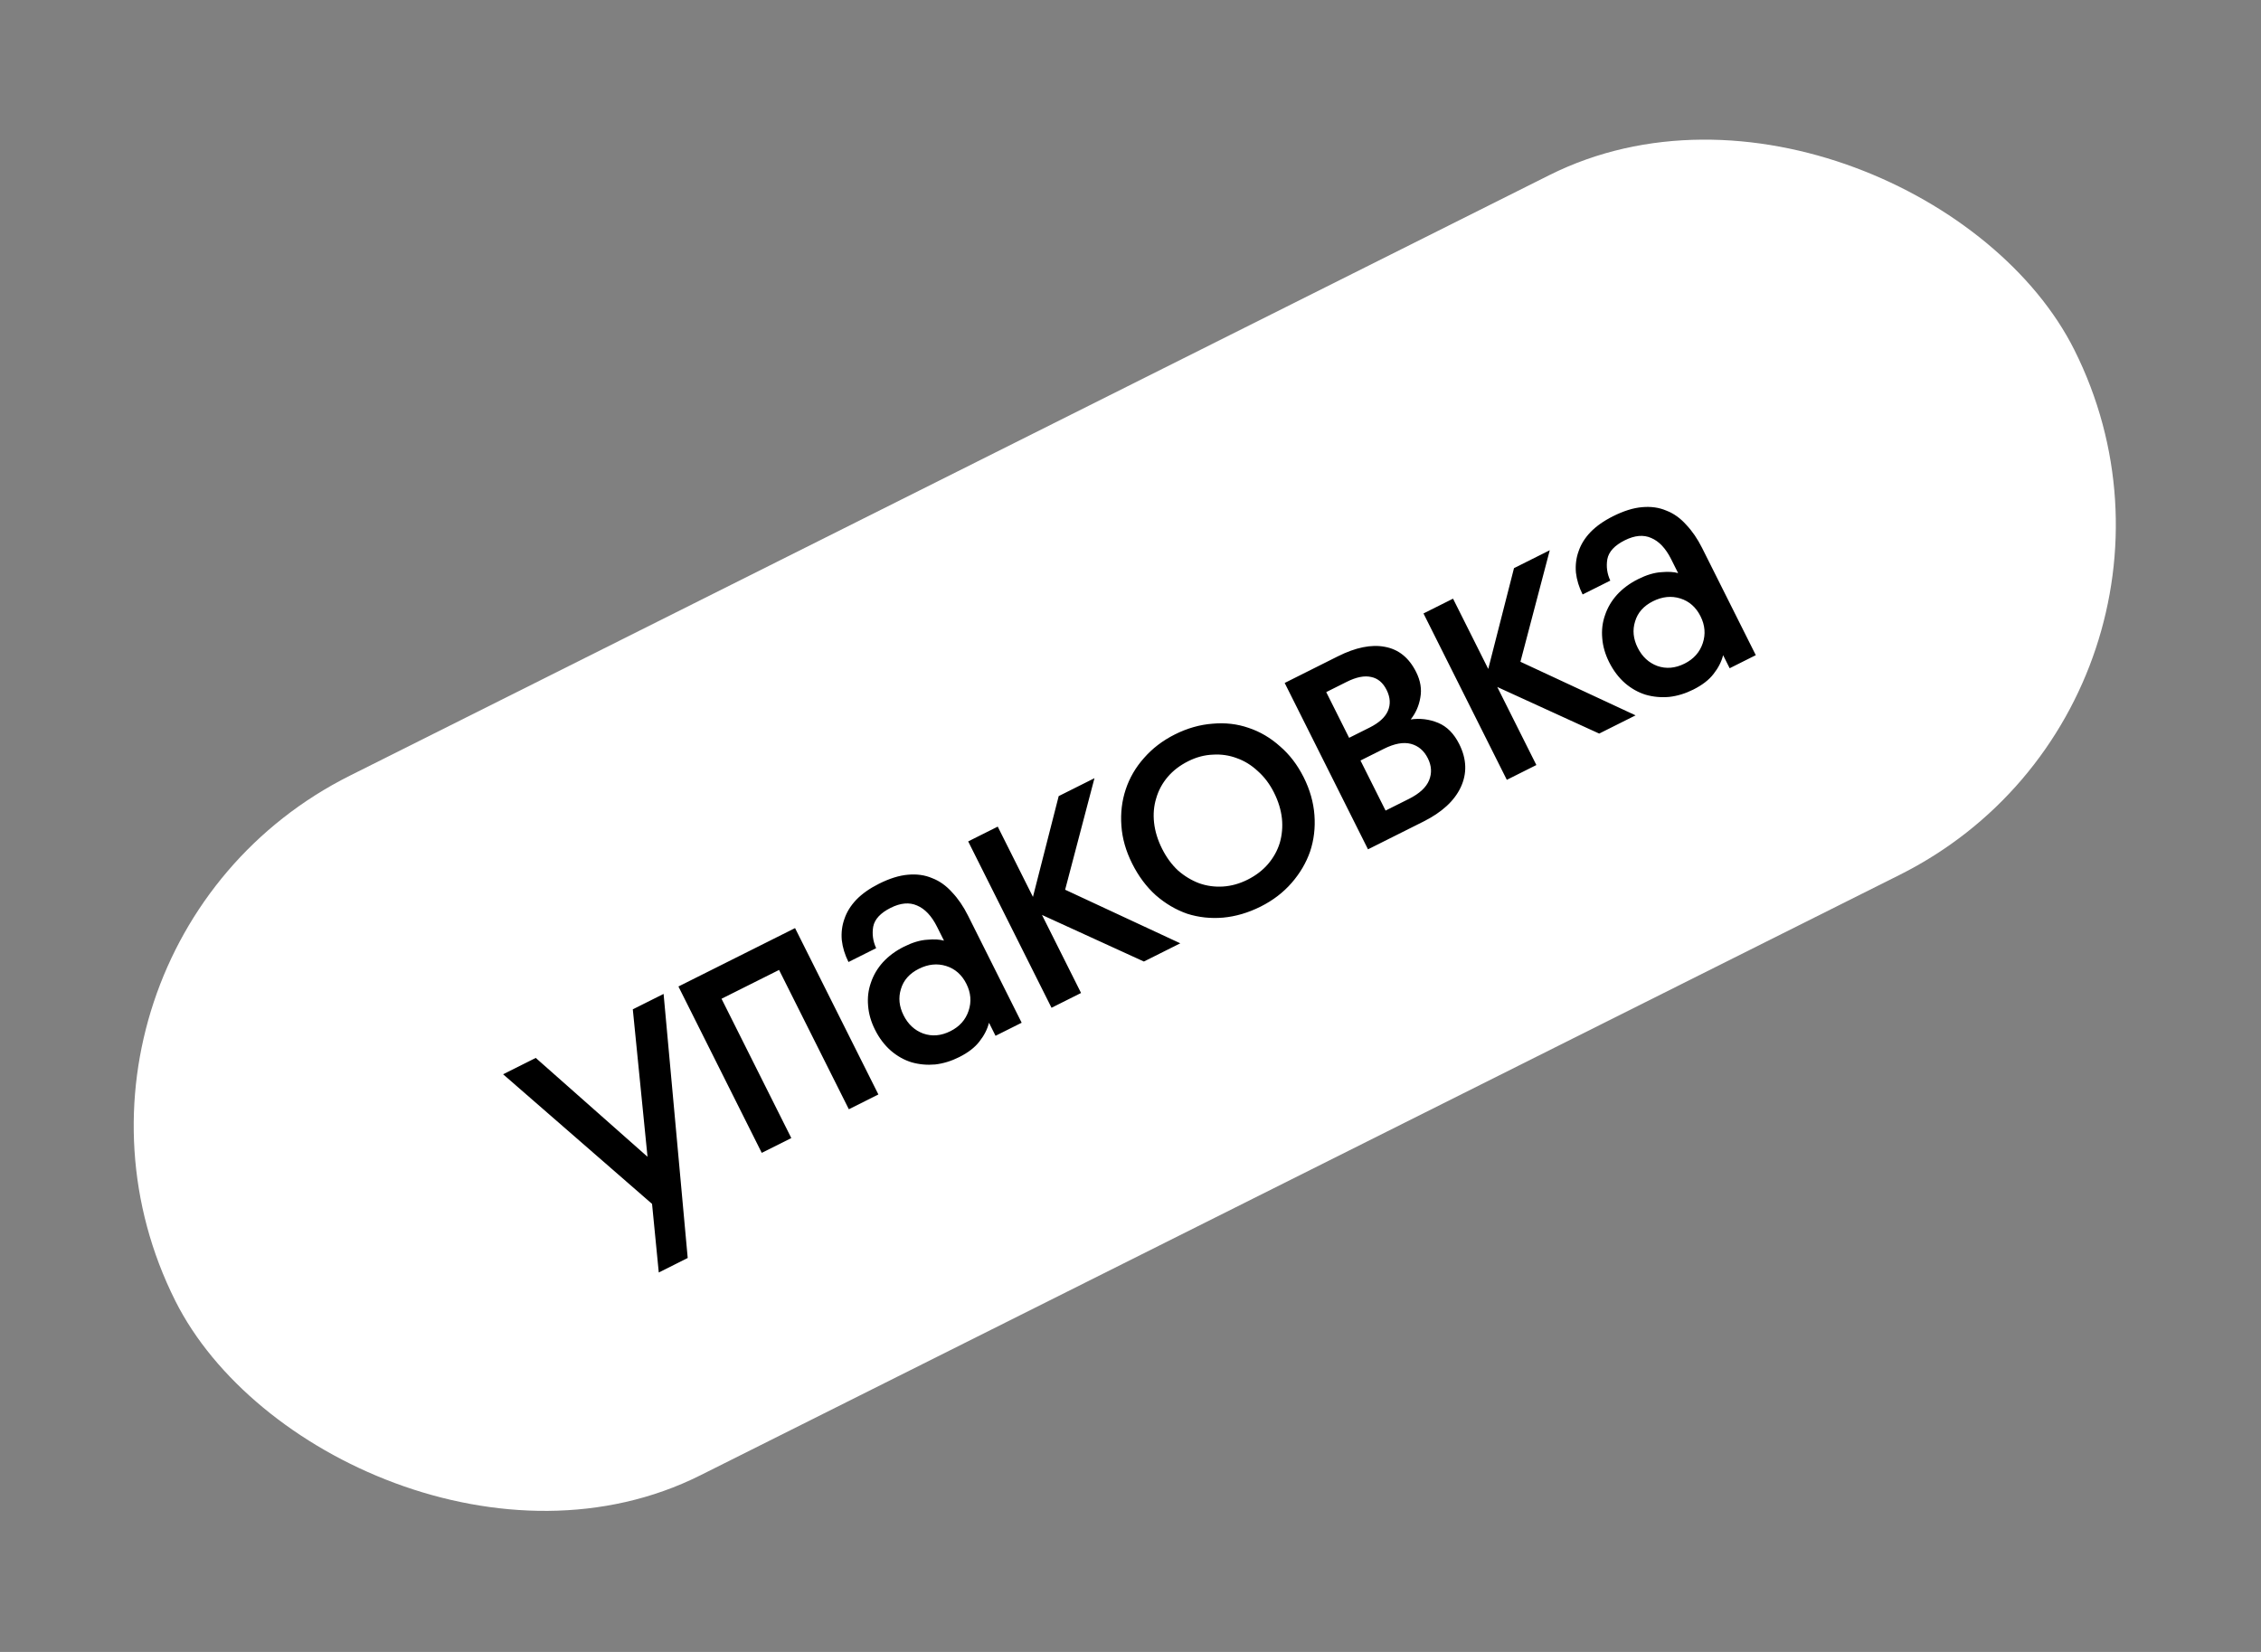
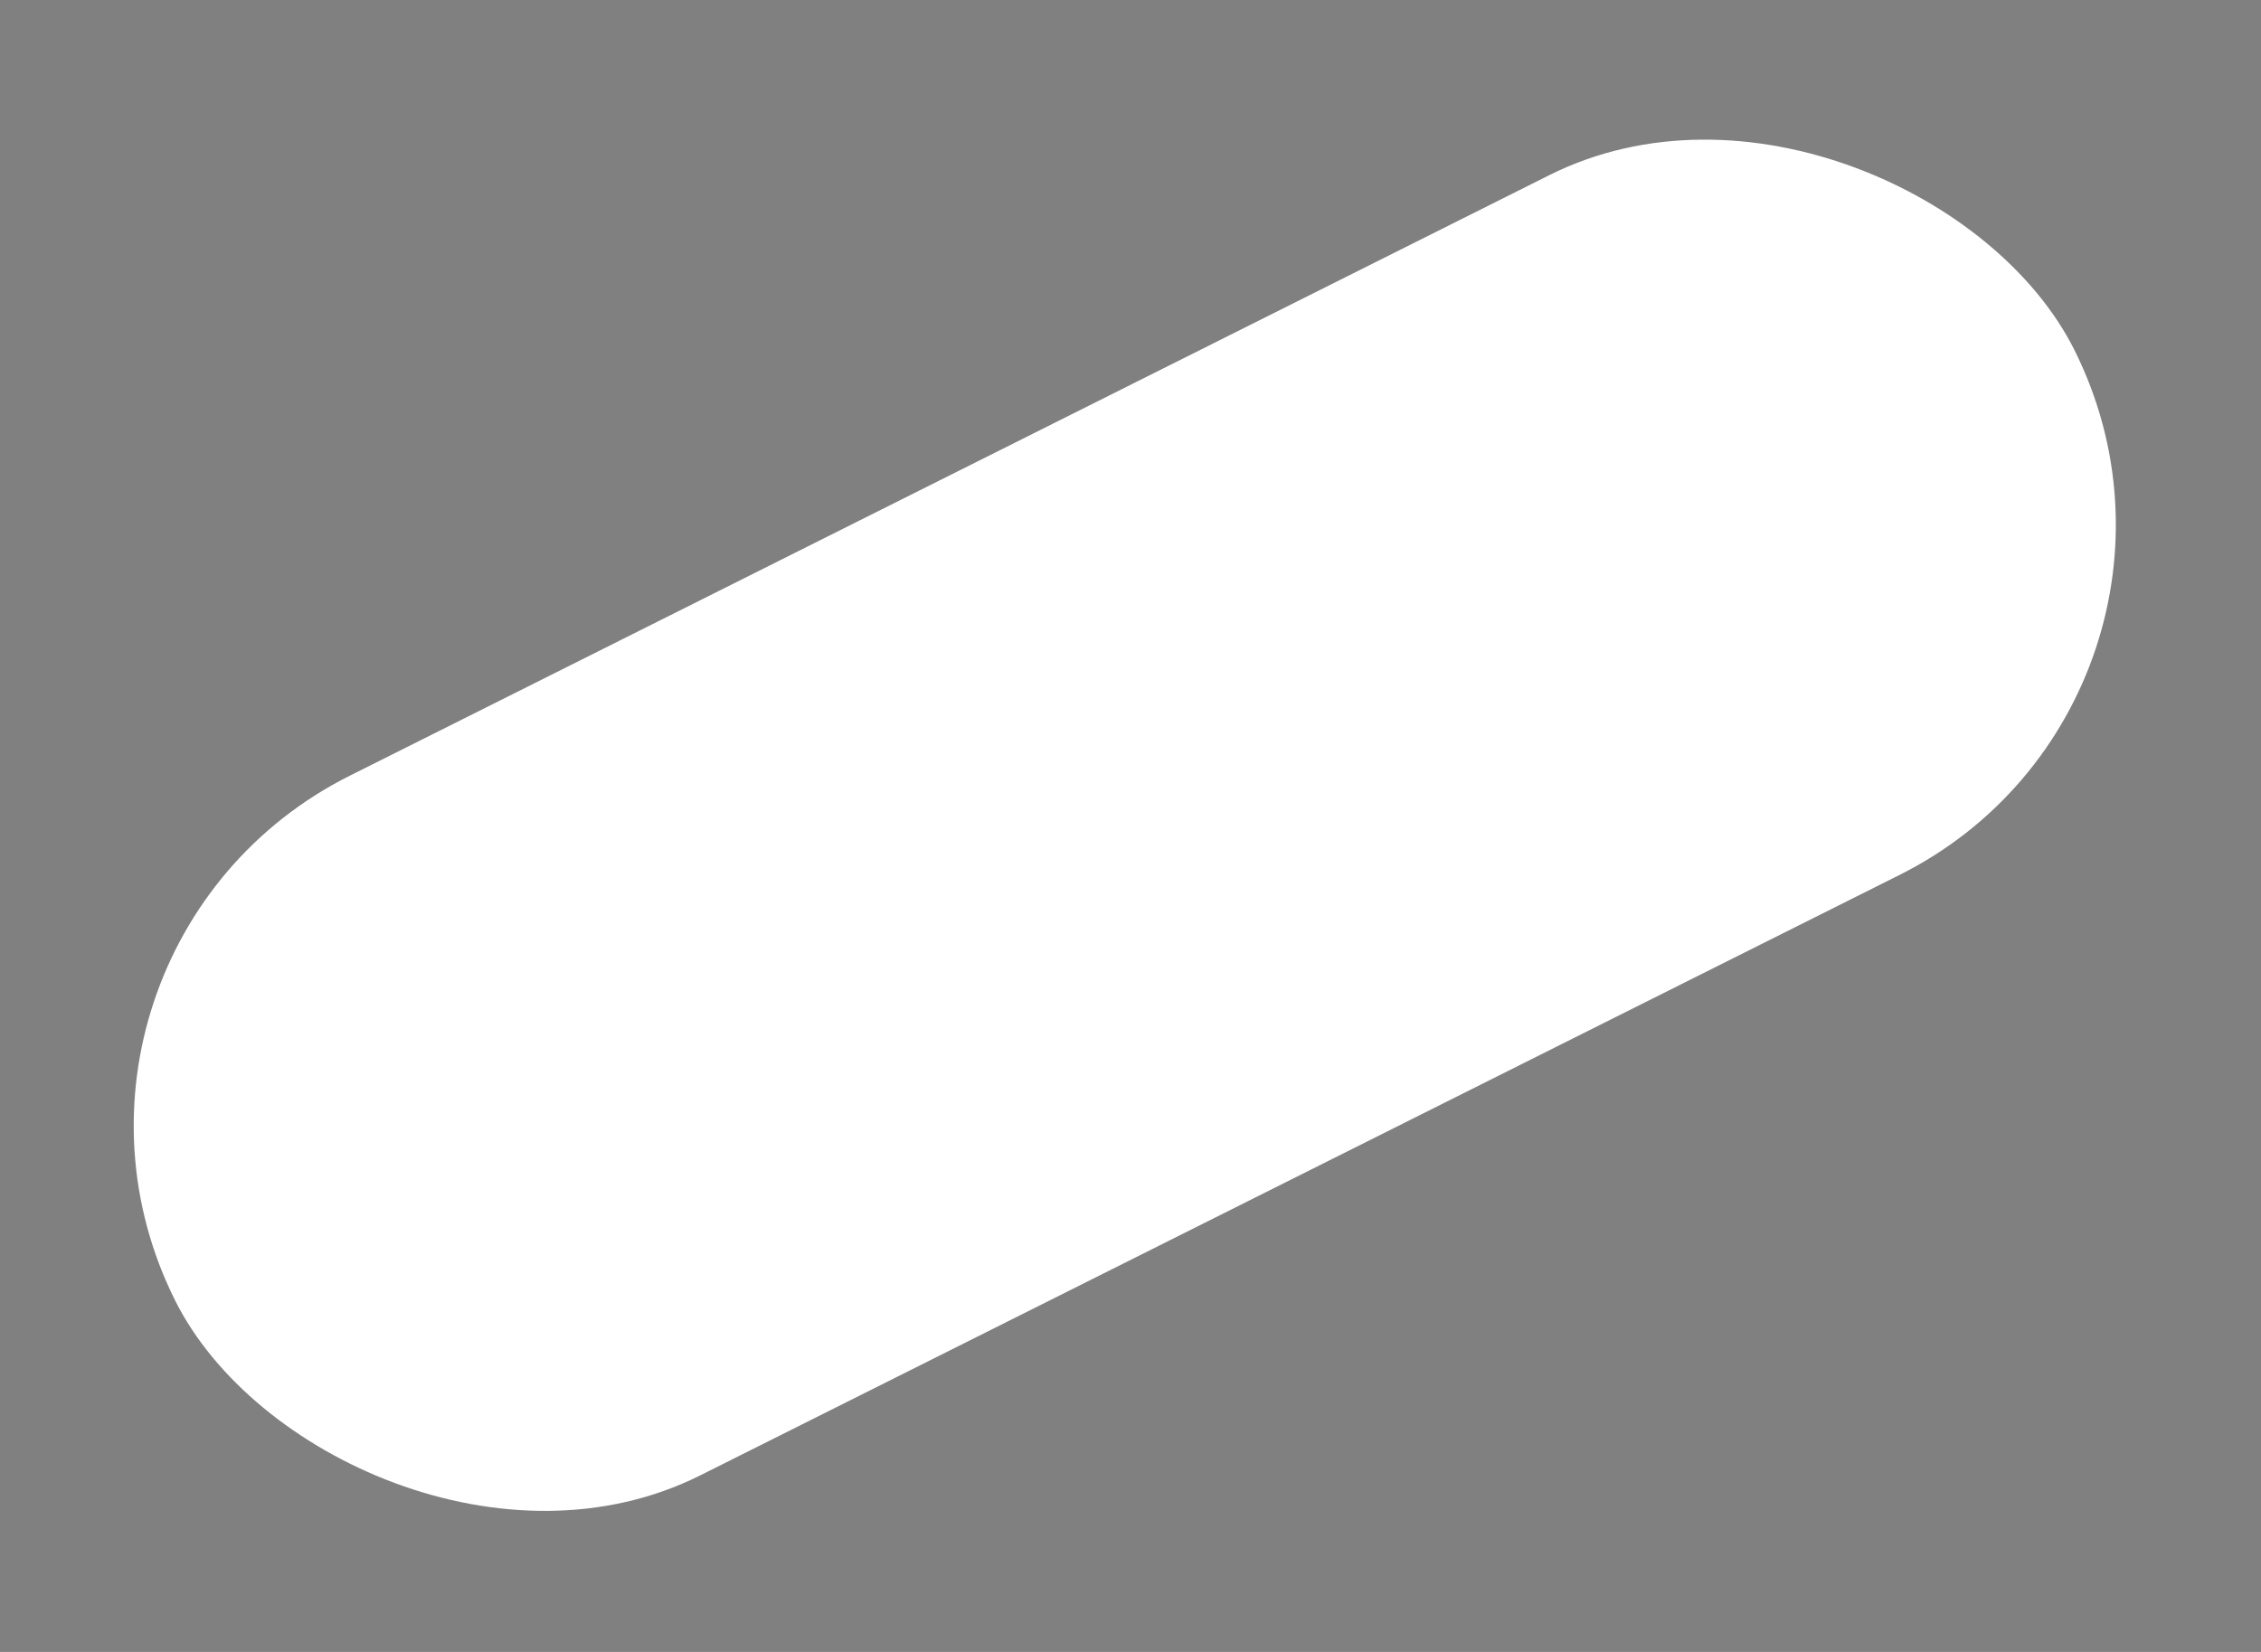
<svg xmlns="http://www.w3.org/2000/svg" width="156" height="114" viewBox="0 0 156 114" fill="none">
  <rect x="0" y="0" width="156" height="114" fill="#808080" stroke="none" />
  <rect y="65.617" width="146.542" height="54" rx="27" transform="rotate(-26.6 0 65.617)" fill="white" />
-   <path d="M45.453 87.814L44.989 83.081L34.712 74.135L36.965 73.007L44.676 79.829L43.661 69.654L45.785 68.59L47.449 86.814L45.453 87.814ZM60.605 75.529L58.567 76.55L53.752 66.936L49.782 68.924L54.597 78.538L52.558 79.559L46.809 68.078L54.856 64.048L60.605 75.529ZM60.37 71.057C60.097 70.513 59.94 69.966 59.897 69.415C59.846 68.85 59.91 68.317 60.089 67.816C60.26 67.3 60.535 66.832 60.914 66.409C61.307 65.98 61.79 65.622 62.363 65.335C62.949 65.041 63.486 64.88 63.972 64.851C64.452 64.808 64.838 64.829 65.132 64.915L64.648 63.949C64.275 63.205 63.817 62.719 63.273 62.49C62.743 62.254 62.135 62.308 61.449 62.652C60.748 63.003 60.347 63.437 60.247 63.952C60.162 64.46 60.23 64.954 60.452 65.433L58.542 66.389C58.291 65.888 58.137 65.384 58.08 64.876C58.036 64.361 58.097 63.874 58.261 63.416C58.419 62.944 58.69 62.504 59.076 62.096C59.477 61.68 59.999 61.312 60.643 60.989C61.372 60.624 62.038 60.416 62.639 60.365C63.254 60.308 63.812 60.386 64.313 60.6C64.821 60.793 65.279 61.119 65.688 61.576C66.103 62.013 66.468 62.545 66.783 63.175L70.491 70.579L68.688 71.481L68.237 70.58C68.123 71.031 67.901 71.464 67.572 71.879C67.258 72.287 66.793 72.645 66.177 72.953C65.634 73.225 65.083 73.394 64.525 73.459C63.96 73.509 63.416 73.459 62.893 73.309C62.385 73.152 61.913 72.888 61.476 72.516C61.032 72.13 60.663 71.644 60.37 71.057ZM62.344 70.068C62.652 70.683 63.103 71.102 63.697 71.323C64.305 71.538 64.932 71.484 65.575 71.161C66.205 70.846 66.623 70.377 66.83 69.754C67.037 69.132 66.987 68.513 66.679 67.898C66.364 67.268 65.898 66.857 65.283 66.664C64.667 66.471 64.038 66.536 63.394 66.859C62.75 67.181 62.339 67.646 62.16 68.255C61.975 68.849 62.036 69.453 62.344 70.068ZM73.49 61.4L81.435 65.098L78.924 66.355L71.892 63.14L74.589 68.526L72.551 69.547L66.801 58.066L68.84 57.045L71.269 61.895L73.046 54.939L75.514 53.703L73.49 61.4ZM80.174 58.563C80.475 59.164 80.844 59.668 81.281 60.075C81.725 60.462 82.211 60.755 82.741 60.955C83.263 61.14 83.811 61.215 84.383 61.179C84.956 61.143 85.521 60.985 86.079 60.706C86.651 60.419 87.123 60.057 87.495 59.621C87.867 59.184 88.135 58.701 88.299 58.171C88.456 57.627 88.506 57.066 88.448 56.486C88.384 55.892 88.201 55.295 87.9 54.694C87.606 54.108 87.234 53.614 86.783 53.214C86.346 52.806 85.866 52.509 85.344 52.324C84.814 52.123 84.263 52.042 83.691 52.078C83.111 52.099 82.543 52.25 81.985 52.53C81.412 52.816 80.94 53.178 80.569 53.614C80.197 54.051 79.932 54.541 79.775 55.085C79.611 55.615 79.561 56.177 79.626 56.771C79.691 57.364 79.874 57.962 80.174 58.563ZM78.114 59.594C77.677 58.722 77.43 57.852 77.372 56.987C77.307 56.107 77.407 55.269 77.671 54.475C77.935 53.681 78.353 52.961 78.925 52.317C79.505 51.651 80.216 51.107 81.06 50.684C81.919 50.254 82.788 50.007 83.668 49.942C84.541 49.863 85.368 49.959 86.148 50.23C86.942 50.494 87.665 50.92 88.317 51.506C88.975 52.071 89.519 52.782 89.949 53.641C90.379 54.499 90.626 55.368 90.691 56.249C90.756 57.129 90.657 57.966 90.392 58.76C90.121 59.54 89.696 60.263 89.117 60.929C88.537 61.595 87.826 62.139 86.982 62.562C86.123 62.992 85.258 63.246 84.385 63.326C83.526 63.398 82.703 63.309 81.916 63.059C81.136 62.787 80.413 62.362 79.747 61.783C79.096 61.197 78.551 60.467 78.114 59.594ZM88.638 47.131L92.308 45.293C93.538 44.677 94.618 44.458 95.549 44.637C96.493 44.808 97.213 45.387 97.707 46.374C98.008 46.975 98.105 47.562 97.998 48.134C97.905 48.699 97.684 49.204 97.334 49.648C97.985 49.554 98.614 49.633 99.223 49.883C99.831 50.133 100.318 50.623 100.683 51.352C101.199 52.382 101.232 53.377 100.782 54.336C100.339 55.274 99.481 56.061 98.207 56.699L94.387 58.612L88.638 47.131ZM91.504 47.762L93.084 50.917L94.5 50.208C95.144 49.885 95.562 49.506 95.755 49.069C95.956 48.611 95.927 48.125 95.669 47.61C95.418 47.109 95.064 46.812 94.606 46.719C94.14 46.612 93.579 46.724 92.921 47.053L91.504 47.762ZM93.868 52.483L95.599 55.938L97.208 55.133C97.938 54.767 98.403 54.337 98.603 53.844C98.803 53.35 98.774 52.845 98.516 52.33C98.251 51.801 97.861 51.469 97.345 51.333C96.83 51.197 96.208 51.312 95.478 51.678L93.868 52.483ZM104.904 45.669L112.849 49.367L110.338 50.624L103.306 47.409L106.003 52.795L103.965 53.816L98.215 42.335L100.254 41.314L102.683 46.164L104.46 39.208L106.928 37.972L104.904 45.669ZM111.022 45.692C110.75 45.148 110.592 44.601 110.549 44.05C110.498 43.485 110.562 42.952 110.741 42.451C110.912 41.935 111.188 41.467 111.567 41.044C111.96 40.614 112.443 40.257 113.015 39.97C113.601 39.676 114.138 39.515 114.625 39.486C115.104 39.443 115.49 39.464 115.784 39.55L115.3 38.584C114.928 37.84 114.469 37.354 113.925 37.125C113.396 36.889 112.788 36.943 112.101 37.287C111.4 37.638 110.999 38.071 110.9 38.587C110.814 39.095 110.882 39.588 111.104 40.068L109.195 41.024C108.944 40.523 108.79 40.019 108.732 39.511C108.689 38.996 108.749 38.509 108.914 38.051C109.071 37.579 109.342 37.139 109.729 36.73C110.129 36.315 110.651 35.946 111.295 35.624C112.025 35.259 112.69 35.051 113.291 35C113.906 34.943 114.464 35.021 114.965 35.235C115.474 35.428 115.932 35.754 116.34 36.211C116.755 36.648 117.12 37.18 117.436 37.81L121.143 45.213L119.34 46.116L118.889 45.215C118.775 45.666 118.553 46.099 118.224 46.514C117.91 46.922 117.445 47.28 116.83 47.588C116.286 47.86 115.735 48.029 115.177 48.093C114.612 48.144 114.068 48.094 113.546 47.944C113.038 47.787 112.565 47.523 112.128 47.151C111.685 46.765 111.316 46.278 111.022 45.692ZM112.996 44.703C113.304 45.318 113.755 45.737 114.349 45.958C114.958 46.172 115.584 46.118 116.228 45.796C116.857 45.481 117.275 45.012 117.483 44.389C117.69 43.767 117.639 43.148 117.331 42.532C117.016 41.903 116.551 41.492 115.935 41.299C115.32 41.106 114.69 41.171 114.046 41.493C113.402 41.816 112.991 42.281 112.813 42.889C112.627 43.483 112.688 44.088 112.996 44.703Z" fill="black" />
</svg>